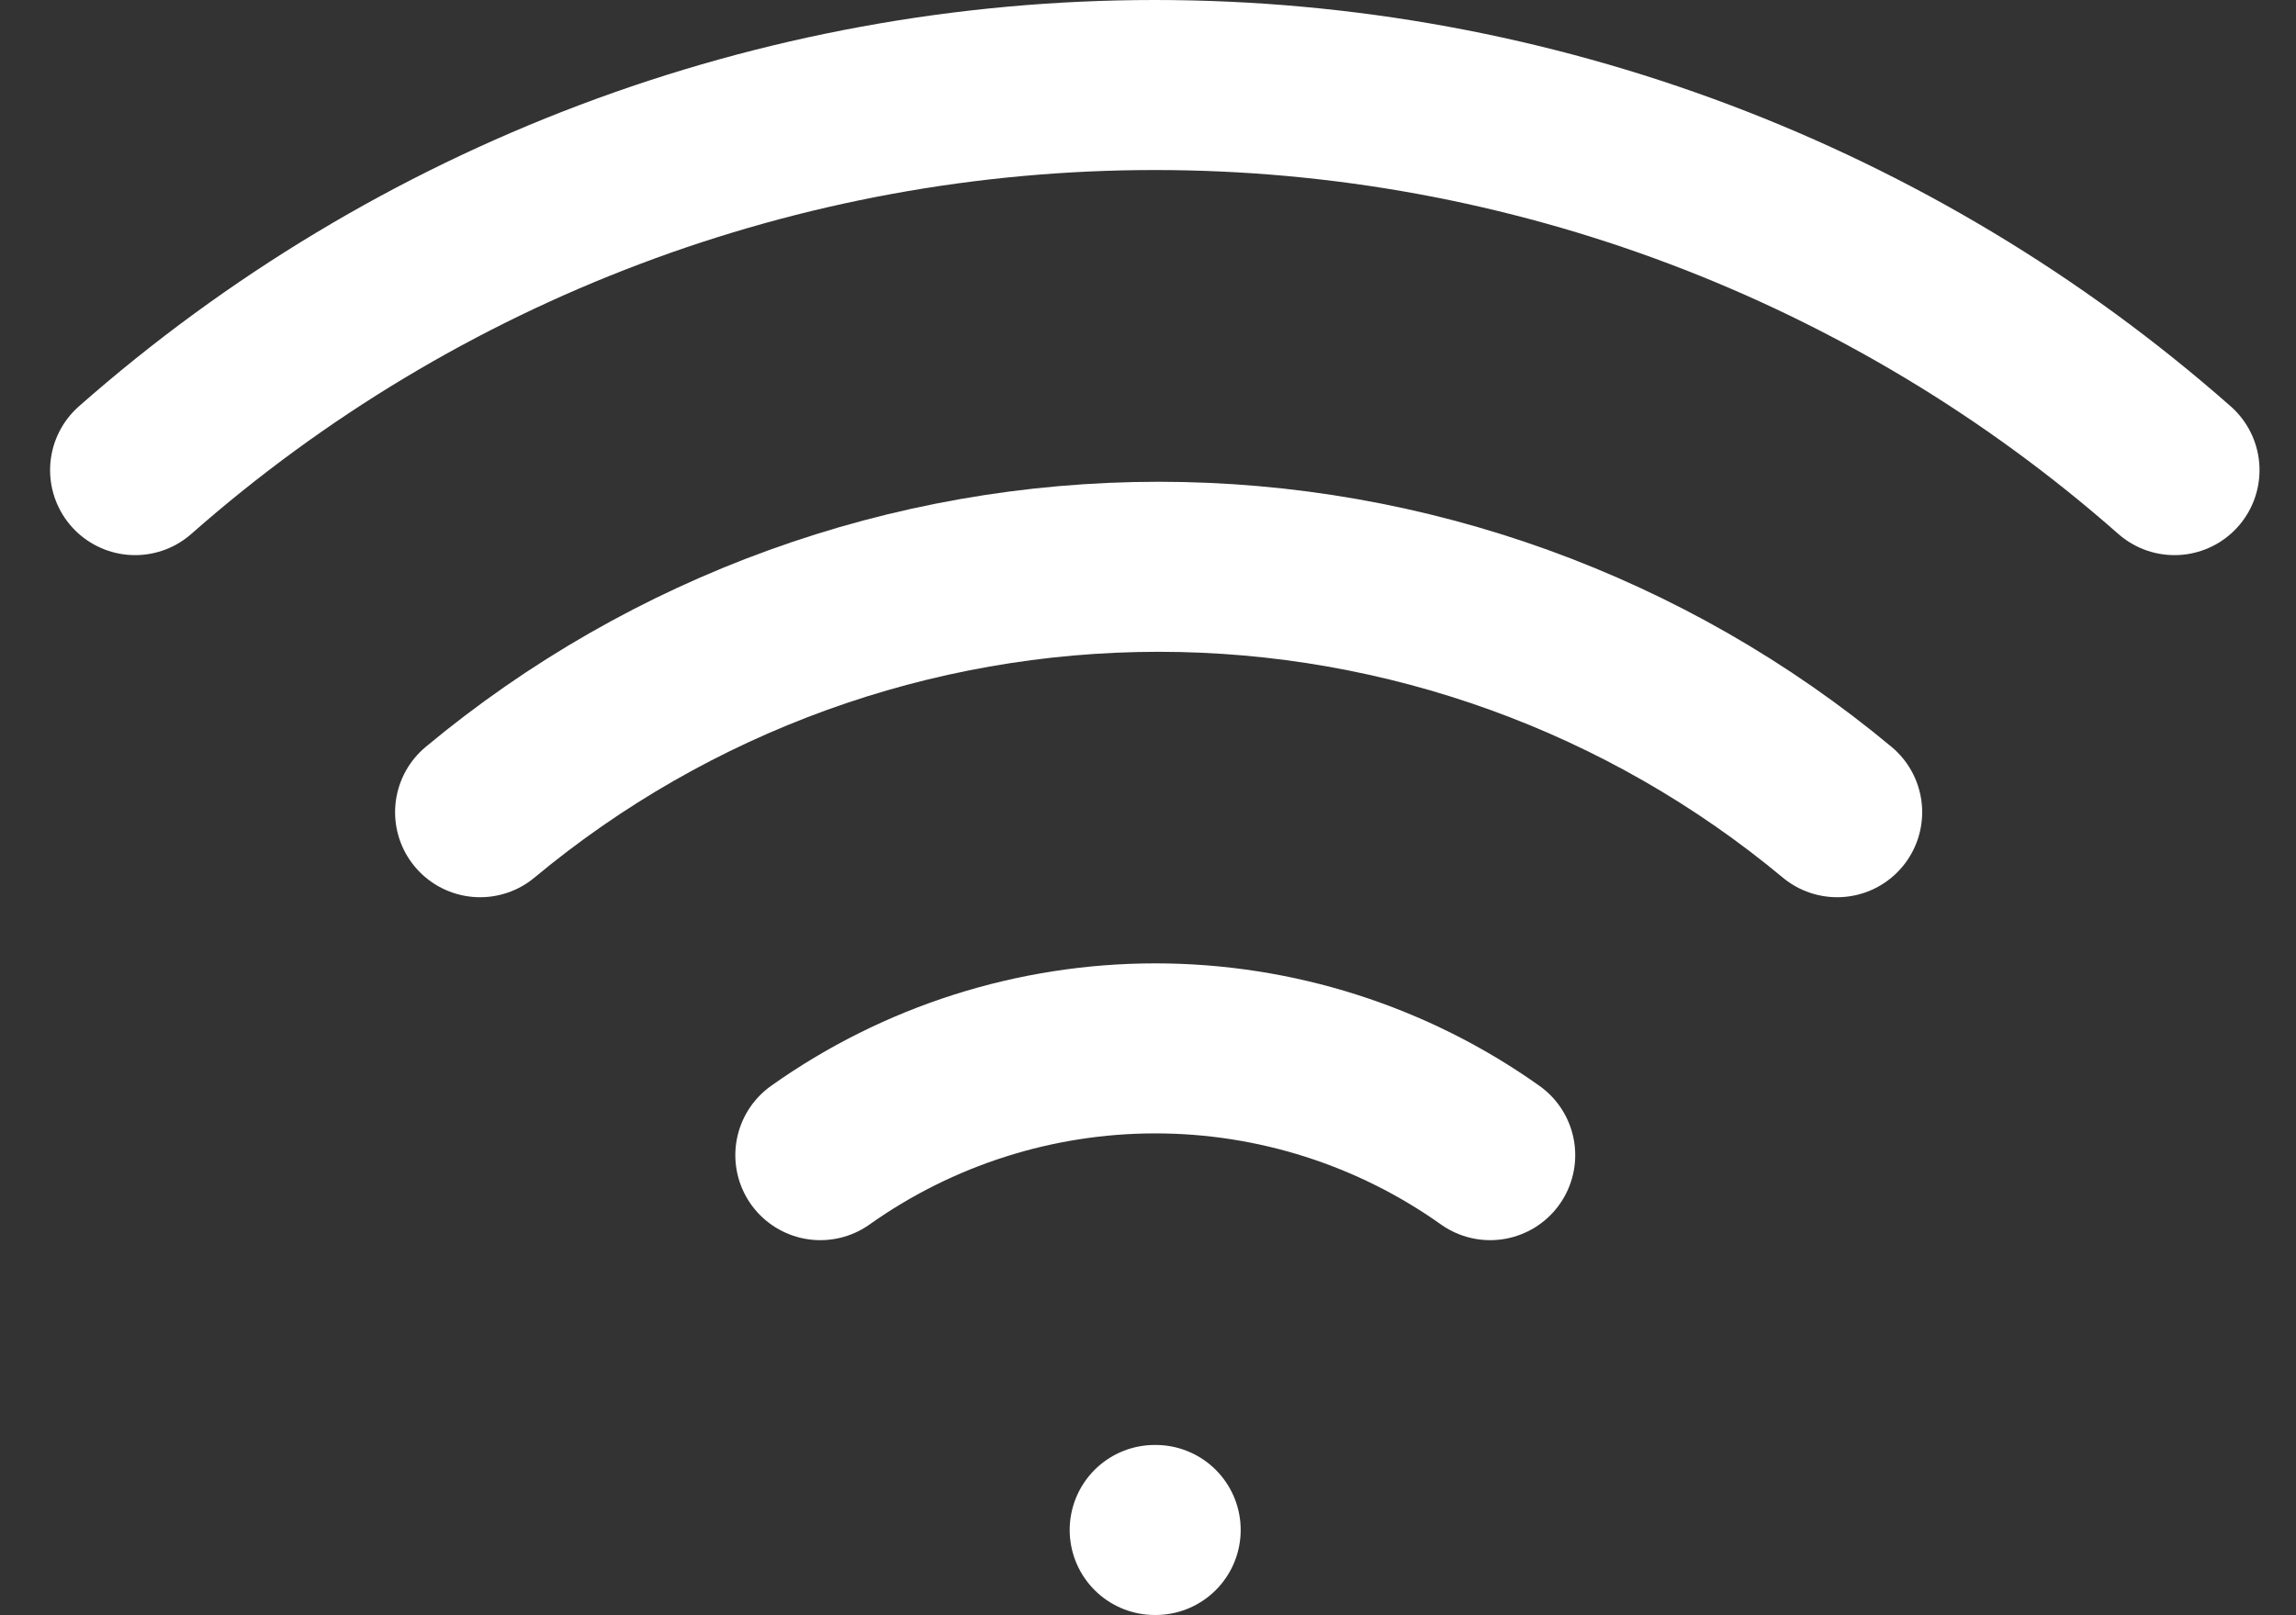
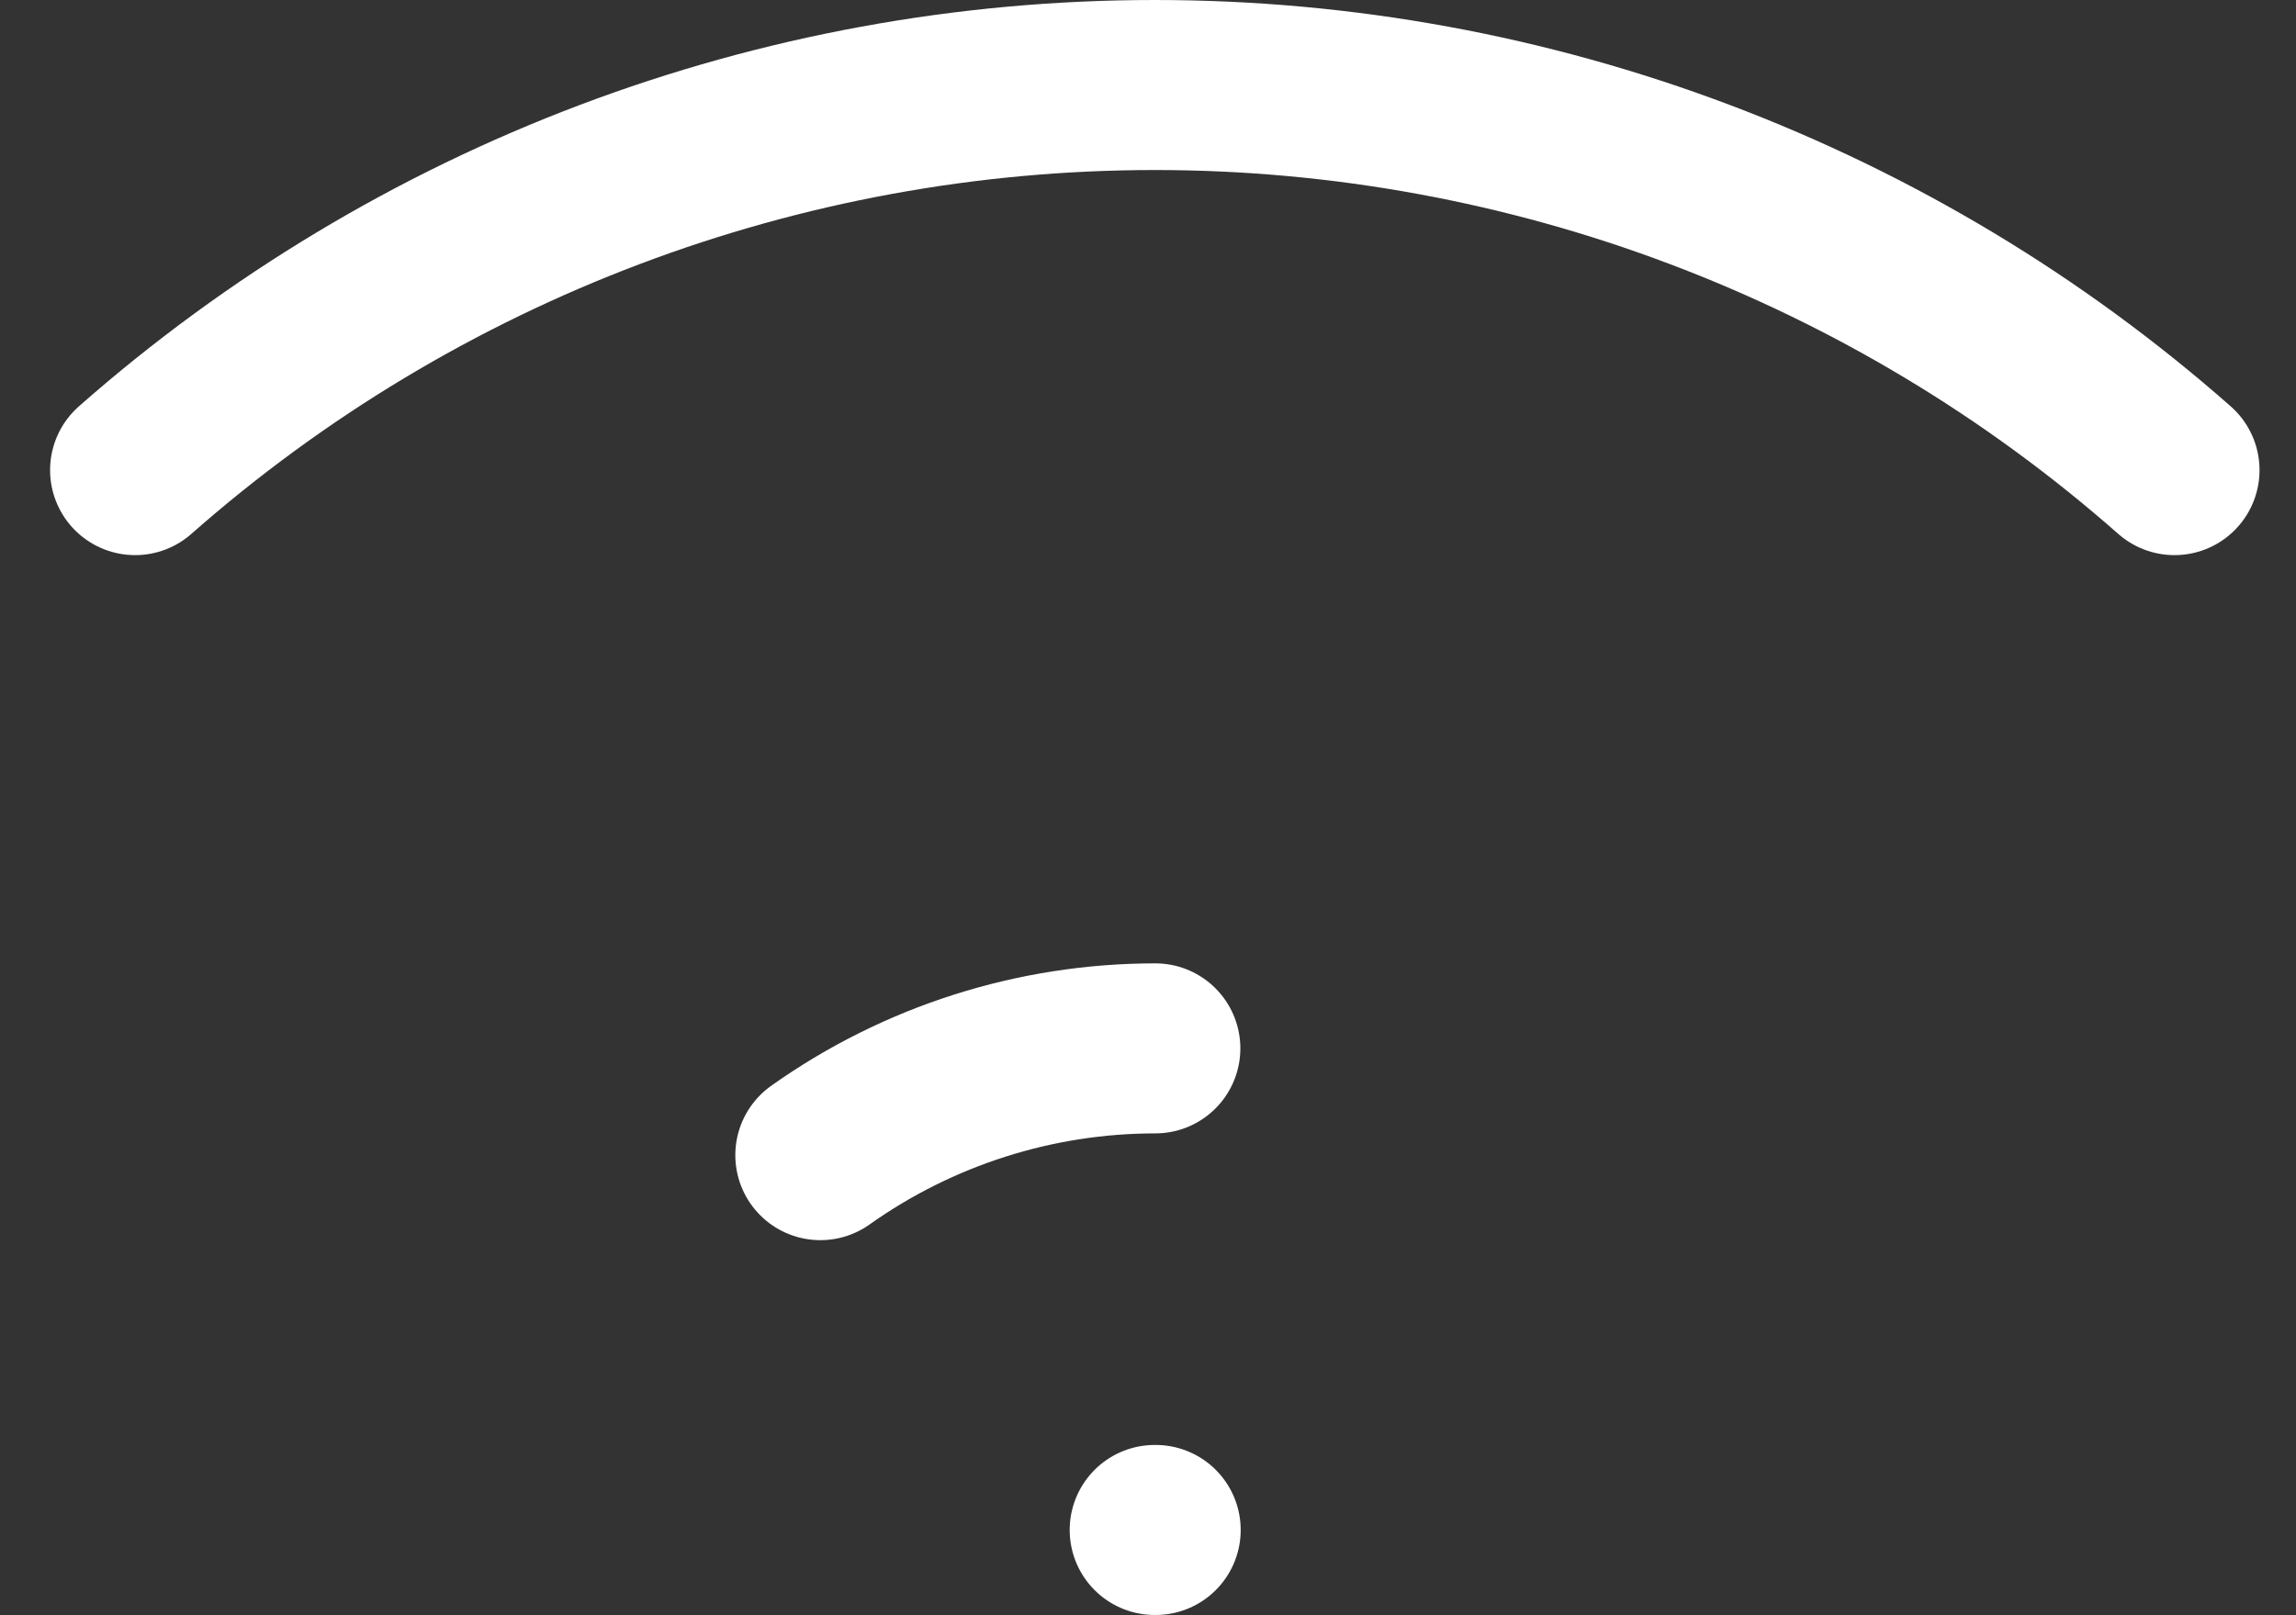
<svg xmlns="http://www.w3.org/2000/svg" width="27" height="19" viewBox="0 0 27 19" fill="none">
  <rect x="0" y="0" width="27" height="19" fill="#333333" stroke="none" />
-   <path d="M5.646 9.554C7.887 7.689 10.71 6.667 13.625 6.667C16.541 6.667 19.364 7.689 21.604 9.554" stroke="white" stroke-width="2" stroke-linecap="round" stroke-linejoin="round" />
  <path d="M1.589 5.53C4.901 2.611 9.165 1 13.58 1C17.995 1 22.259 2.611 25.571 5.53" stroke="white" stroke-width="2" stroke-linecap="round" stroke-linejoin="round" />
-   <path d="M9.647 13.588C10.798 12.771 12.175 12.332 13.586 12.332C14.997 12.332 16.374 12.771 17.524 13.588" stroke="white" stroke-width="2" stroke-linecap="round" stroke-linejoin="round" />
+   <path d="M9.647 13.588C10.798 12.771 12.175 12.332 13.586 12.332" stroke="white" stroke-width="2" stroke-linecap="round" stroke-linejoin="round" />
  <path d="M13.579 17.997H13.59" stroke="white" stroke-width="2" stroke-linecap="round" stroke-linejoin="round" />
</svg>